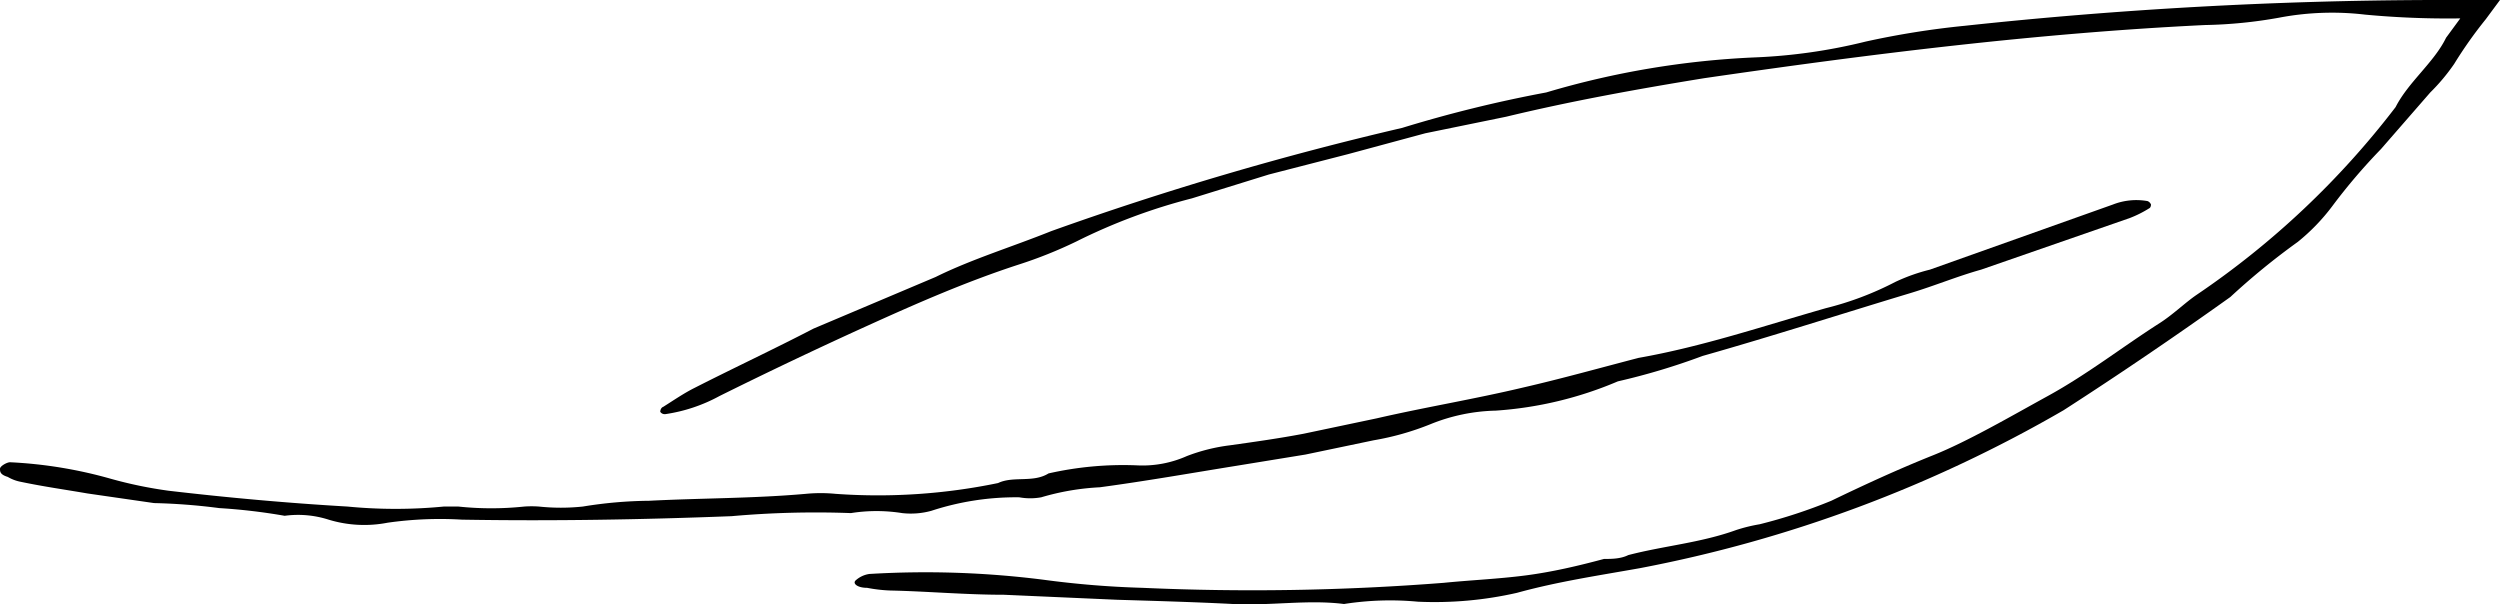
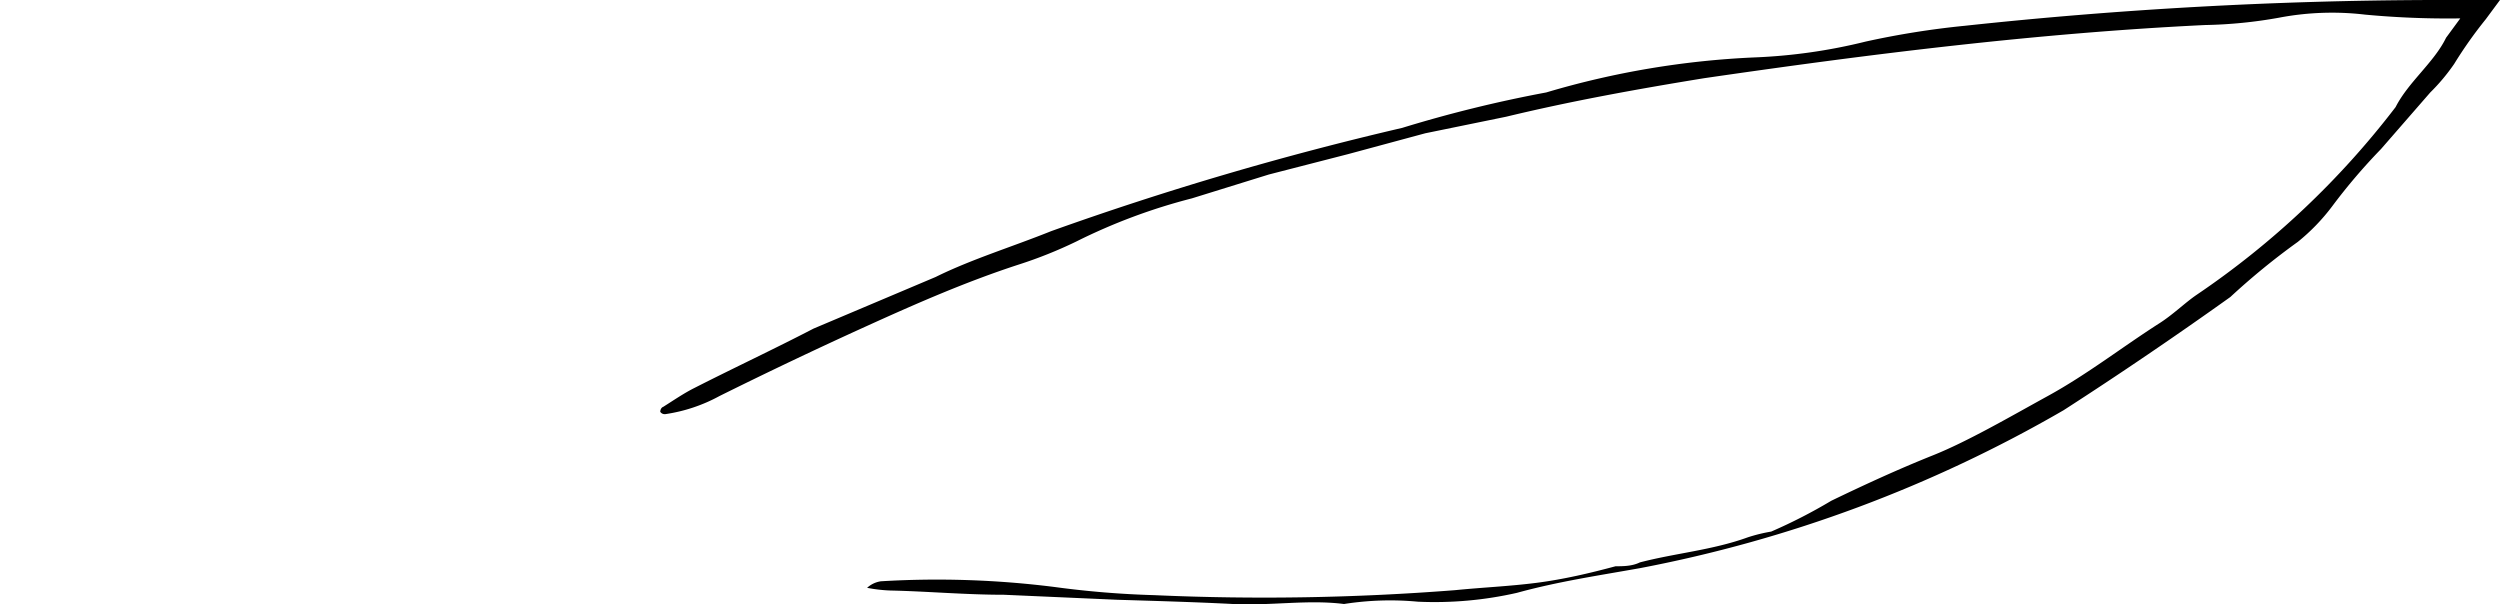
<svg xmlns="http://www.w3.org/2000/svg" viewBox="0 0 64.9 15.68">
  <g id="Слой_2" data-name="Слой 2">
    <g id="Layer_1" data-name="Layer 1">
-       <path d="M49.59,7.61C47.8,8.15,46,8.73,44.2,9.24A17.34,17.34,0,0,1,42,9.9a9.74,9.74,0,0,1-3.17.76,4.77,4.77,0,0,0-1.69.35,7.11,7.11,0,0,1-1.48.42l-1.77.37-1.78.29c-1.18.19-2.37.4-3.56.56a6.45,6.45,0,0,0-1.52.26,1.59,1.59,0,0,1-.57,0,7.05,7.05,0,0,0-2.28.35,2,2,0,0,1-.76.06,4.24,4.24,0,0,0-1.33,0,24.74,24.74,0,0,0-3.1.08c-2.33.09-4.67.13-7,.09a9.57,9.57,0,0,0-1.93.08,3.17,3.17,0,0,1-1.53-.08,2.6,2.6,0,0,0-1.14-.1,15.21,15.21,0,0,0-1.7-.2A15.73,15.73,0,0,0,4,13.06l-1.73-.25c-.58-.1-1.15-.18-1.72-.3a1.05,1.05,0,0,1-.35-.13C0,12.32,0,12.24,0,12.17S.18,12,.26,12a11.57,11.57,0,0,1,2.62.43,11.09,11.09,0,0,0,1.5.31c1.54.18,3.09.32,4.64.41a13,13,0,0,0,2.5,0c.12,0,.26,0,.38,0a8.14,8.14,0,0,0,1.71,0,2.73,2.73,0,0,1,.38,0,5.43,5.43,0,0,0,1.14,0,11.21,11.21,0,0,1,1.72-.15c1.36-.07,2.72-.06,4.07-.18a4,4,0,0,1,.77,0,15.37,15.37,0,0,0,4.22-.28c.4-.19.91,0,1.31-.25a8.77,8.77,0,0,1,2.28-.21,2.83,2.83,0,0,0,1.31-.24,4.71,4.71,0,0,1,1.12-.28c.64-.09,1.28-.18,1.91-.3l1.9-.4c1.26-.29,2.54-.5,3.8-.8,1-.23,2-.51,3-.77C44.19,9,45.79,8.46,47.4,8a8.14,8.14,0,0,0,1.8-.68A4.8,4.8,0,0,1,50.1,7l4.75-1.69a1.67,1.67,0,0,1,.9-.09.16.16,0,0,1,.09.09s0,.08-.05.1a2.92,2.92,0,0,1-.5.25L51.43,7C50.82,7.17,50.22,7.42,49.59,7.61Z" />
-       <path d="M27.29,6A82.7,82.7,0,0,1,36.4,3.32a34,34,0,0,1,3.74-.92,22.36,22.36,0,0,1,5.42-.91,14.29,14.29,0,0,0,2.87-.41A22,22,0,0,1,51,.67,116.54,116.54,0,0,1,63.1,0l1.19,0,.61,0L64.53.5a11.12,11.12,0,0,0-.82,1.16,5.06,5.06,0,0,1-.62.74L61.81,3.87a15.12,15.12,0,0,0-1.27,1.49,5.18,5.18,0,0,1-.89.92A18.21,18.21,0,0,0,57.9,7.71c-1.4,1-2.87,2-4.33,2.94a35,35,0,0,1-11,4.1c-1.07.19-2.14.35-3.19.64a9.62,9.62,0,0,1-2.57.23,7.72,7.72,0,0,0-1.92.06c-.93-.12-1.91.05-2.88,0S30,15.6,29,15.57l-2.94-.13c-1,0-2-.09-2.94-.11a3.92,3.92,0,0,1-.61-.07c-.25,0-.38-.11-.3-.19a.67.67,0,0,1,.36-.17,24.33,24.33,0,0,1,4.52.15,24.28,24.28,0,0,0,2.57.21,63.75,63.75,0,0,0,7.82-.13c.7-.07,1.41-.1,2.11-.19s1.38-.25,2.05-.43c.19,0,.43,0,.63-.1.92-.24,1.89-.32,2.8-.65a4.19,4.19,0,0,1,.61-.15A13.53,13.53,0,0,0,47.54,13c.87-.42,1.74-.82,2.64-1.18s2-1,3-1.55,1.9-1.25,2.85-1.86c.37-.23.69-.55,1-.76a22.07,22.07,0,0,0,5.16-4.87c.33-.65,1-1.16,1.31-1.8l.58-.79.14.28A23.12,23.12,0,0,1,61.4.38a7.34,7.34,0,0,0-2.24.08,12,12,0,0,1-1.92.19c-4.35.21-8.67.75-13,1.38-1.72.28-3.44.59-5.14,1L37,3.46,35,4l-2.06.53-2,.62a15.06,15.06,0,0,0-3,1.12,11.43,11.43,0,0,1-1.5.6c-1.35.44-2.63,1-3.93,1.59s-2.56,1.19-3.83,1.82a4.2,4.2,0,0,1-1.4.47.14.14,0,0,1-.14-.06s0-.1.08-.13c.27-.17.53-.35.81-.49,1-.51,2.05-1,3.09-1.54l3.17-1.34C25.22,6.73,26.27,6.41,27.29,6Z" />
+       <path d="M27.29,6A82.7,82.7,0,0,1,36.4,3.32a34,34,0,0,1,3.74-.92,22.36,22.36,0,0,1,5.42-.91,14.29,14.29,0,0,0,2.87-.41A22,22,0,0,1,51,.67,116.54,116.54,0,0,1,63.1,0l1.19,0,.61,0L64.53.5a11.12,11.12,0,0,0-.82,1.16,5.06,5.06,0,0,1-.62.74L61.81,3.87a15.12,15.12,0,0,0-1.27,1.49,5.18,5.18,0,0,1-.89.92A18.21,18.21,0,0,0,57.9,7.71c-1.4,1-2.87,2-4.33,2.94a35,35,0,0,1-11,4.1c-1.07.19-2.14.35-3.19.64a9.62,9.62,0,0,1-2.57.23,7.72,7.72,0,0,0-1.92.06c-.93-.12-1.91.05-2.88,0S30,15.6,29,15.57l-2.94-.13c-1,0-2-.09-2.94-.11a3.92,3.92,0,0,1-.61-.07a.67.67,0,0,1,.36-.17,24.33,24.33,0,0,1,4.52.15,24.28,24.28,0,0,0,2.57.21,63.75,63.75,0,0,0,7.82-.13c.7-.07,1.41-.1,2.11-.19s1.38-.25,2.05-.43c.19,0,.43,0,.63-.1.92-.24,1.89-.32,2.8-.65a4.19,4.19,0,0,1,.61-.15A13.53,13.53,0,0,0,47.54,13c.87-.42,1.74-.82,2.64-1.18s2-1,3-1.55,1.9-1.25,2.85-1.86c.37-.23.69-.55,1-.76a22.07,22.07,0,0,0,5.16-4.87c.33-.65,1-1.16,1.31-1.8l.58-.79.14.28A23.12,23.12,0,0,1,61.4.38a7.34,7.34,0,0,0-2.24.08,12,12,0,0,1-1.92.19c-4.35.21-8.67.75-13,1.38-1.72.28-3.44.59-5.14,1L37,3.46,35,4l-2.06.53-2,.62a15.06,15.06,0,0,0-3,1.12,11.43,11.43,0,0,1-1.5.6c-1.35.44-2.63,1-3.93,1.59s-2.56,1.19-3.83,1.82a4.2,4.2,0,0,1-1.4.47.14.14,0,0,1-.14-.06s0-.1.08-.13c.27-.17.53-.35.81-.49,1-.51,2.05-1,3.09-1.54l3.17-1.34C25.22,6.73,26.27,6.41,27.29,6Z" />
    </g>
  </g>
</svg>